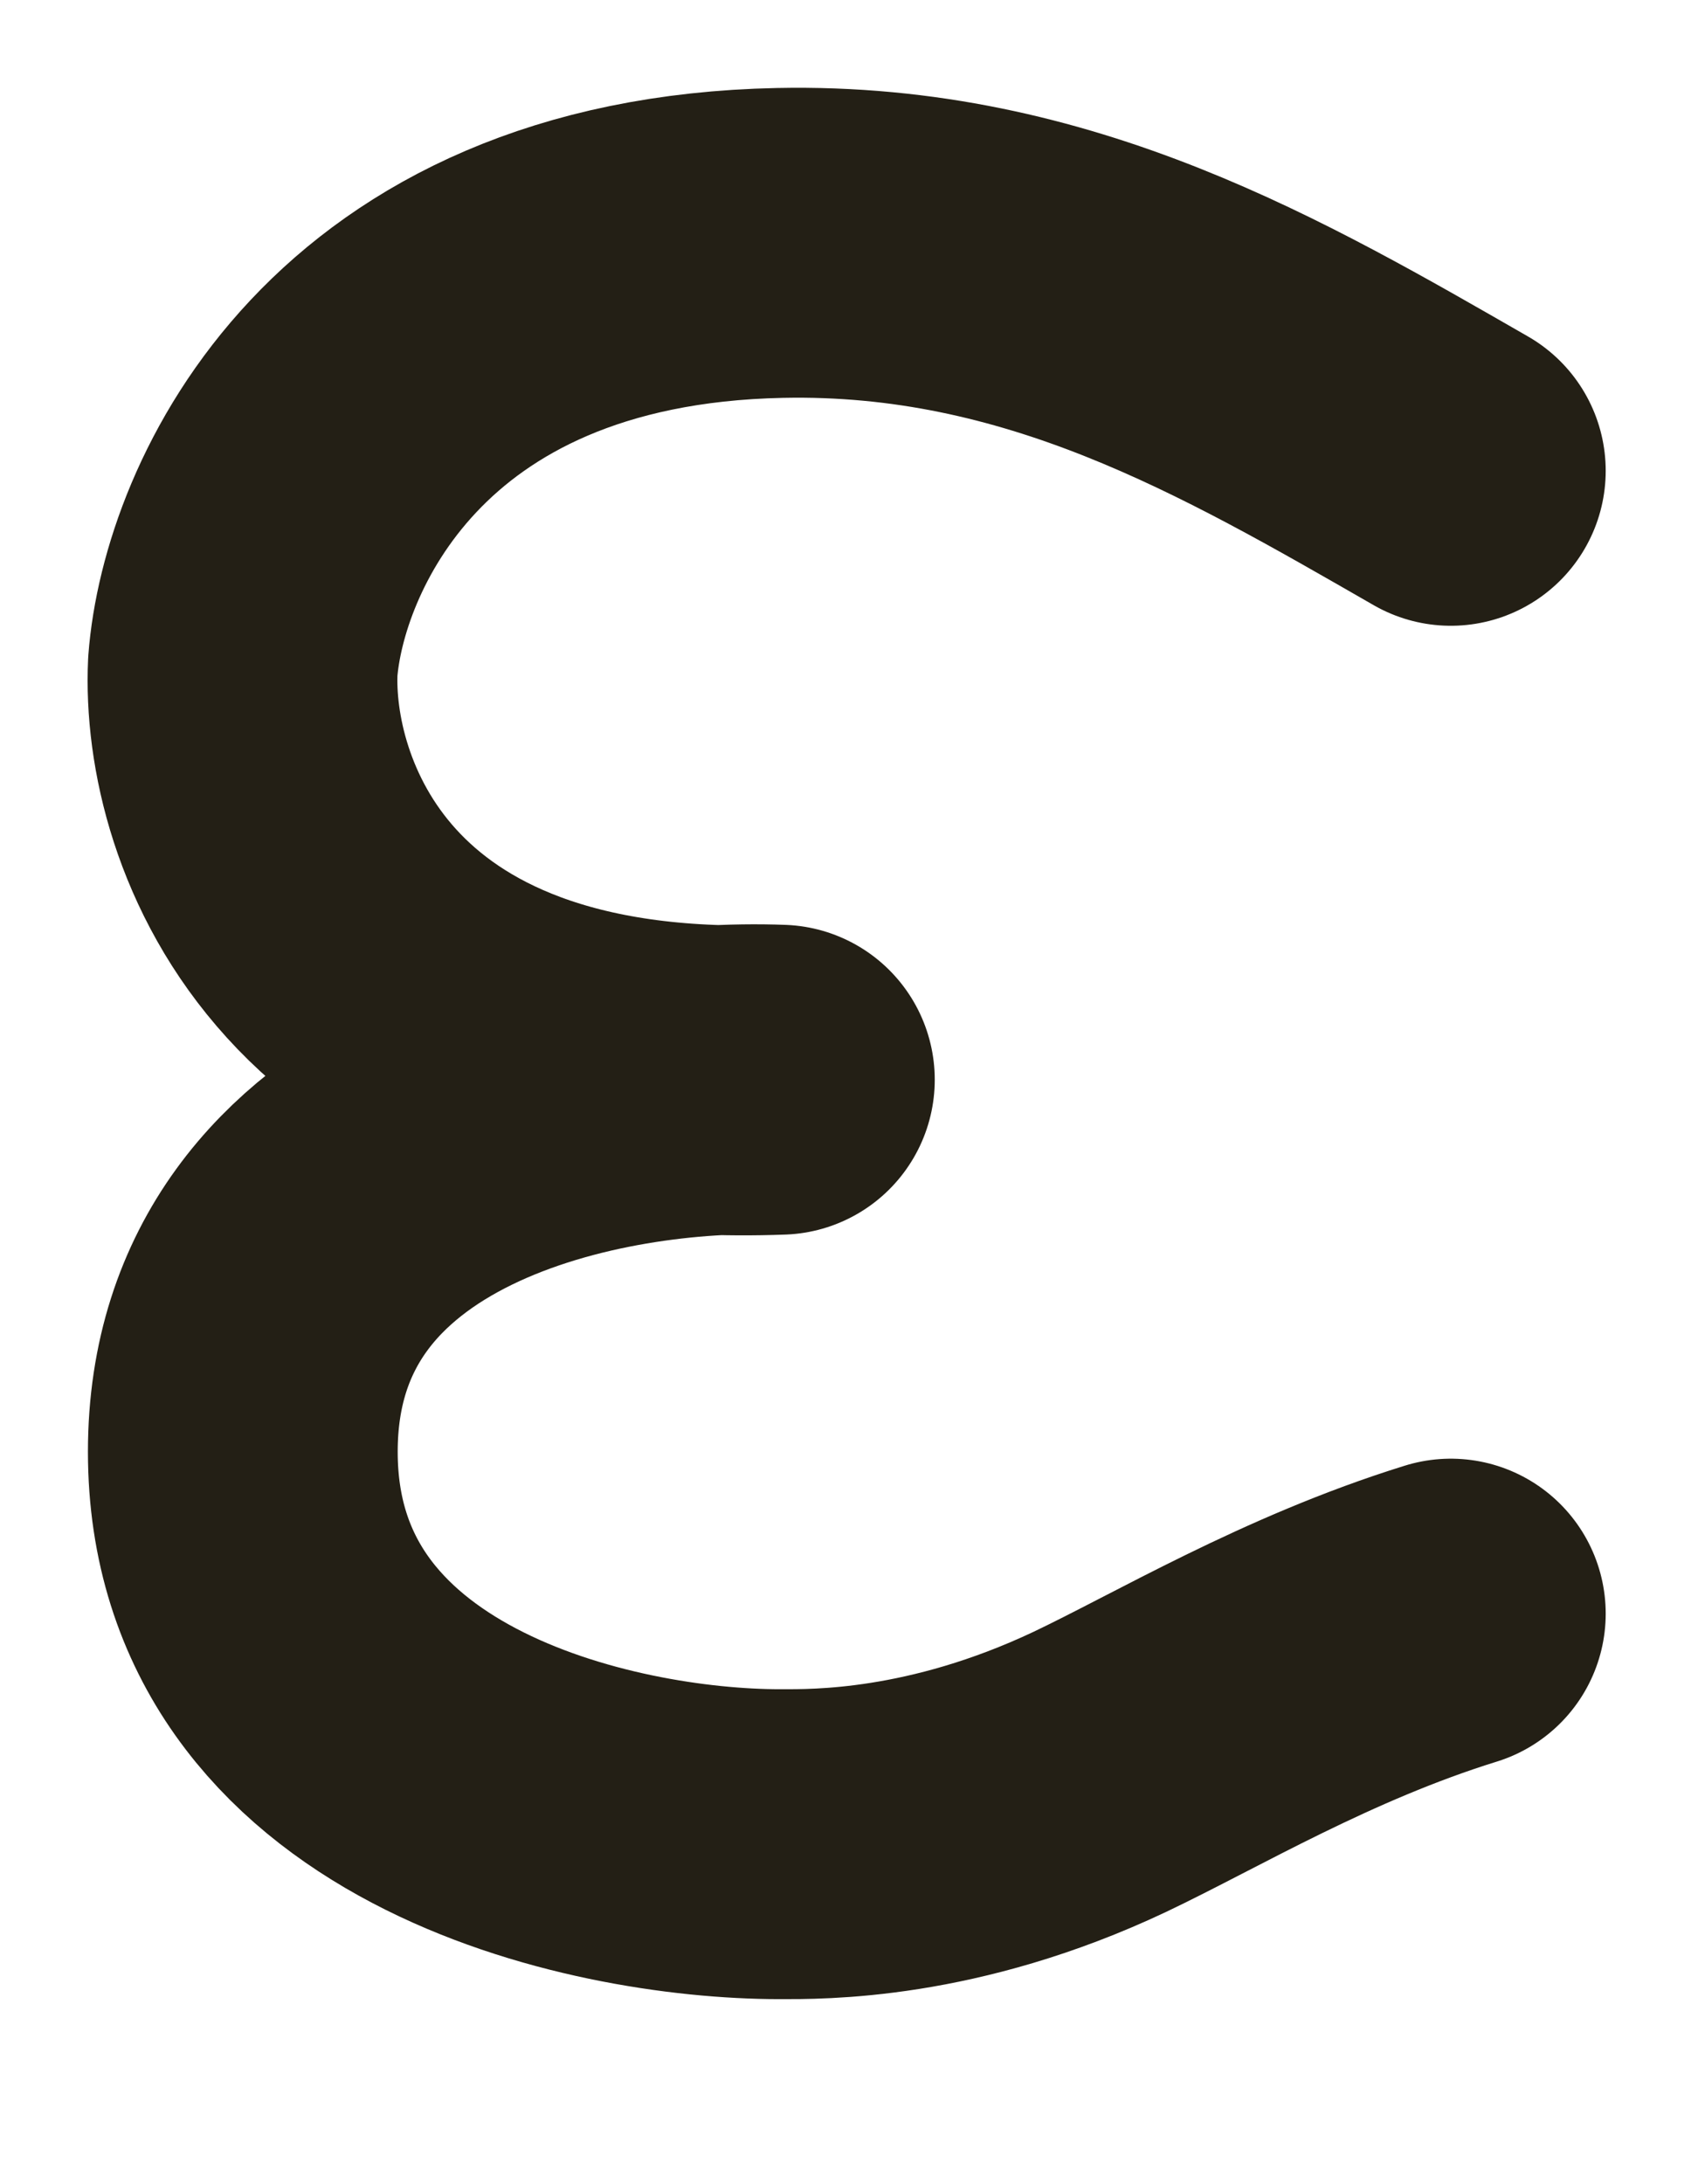
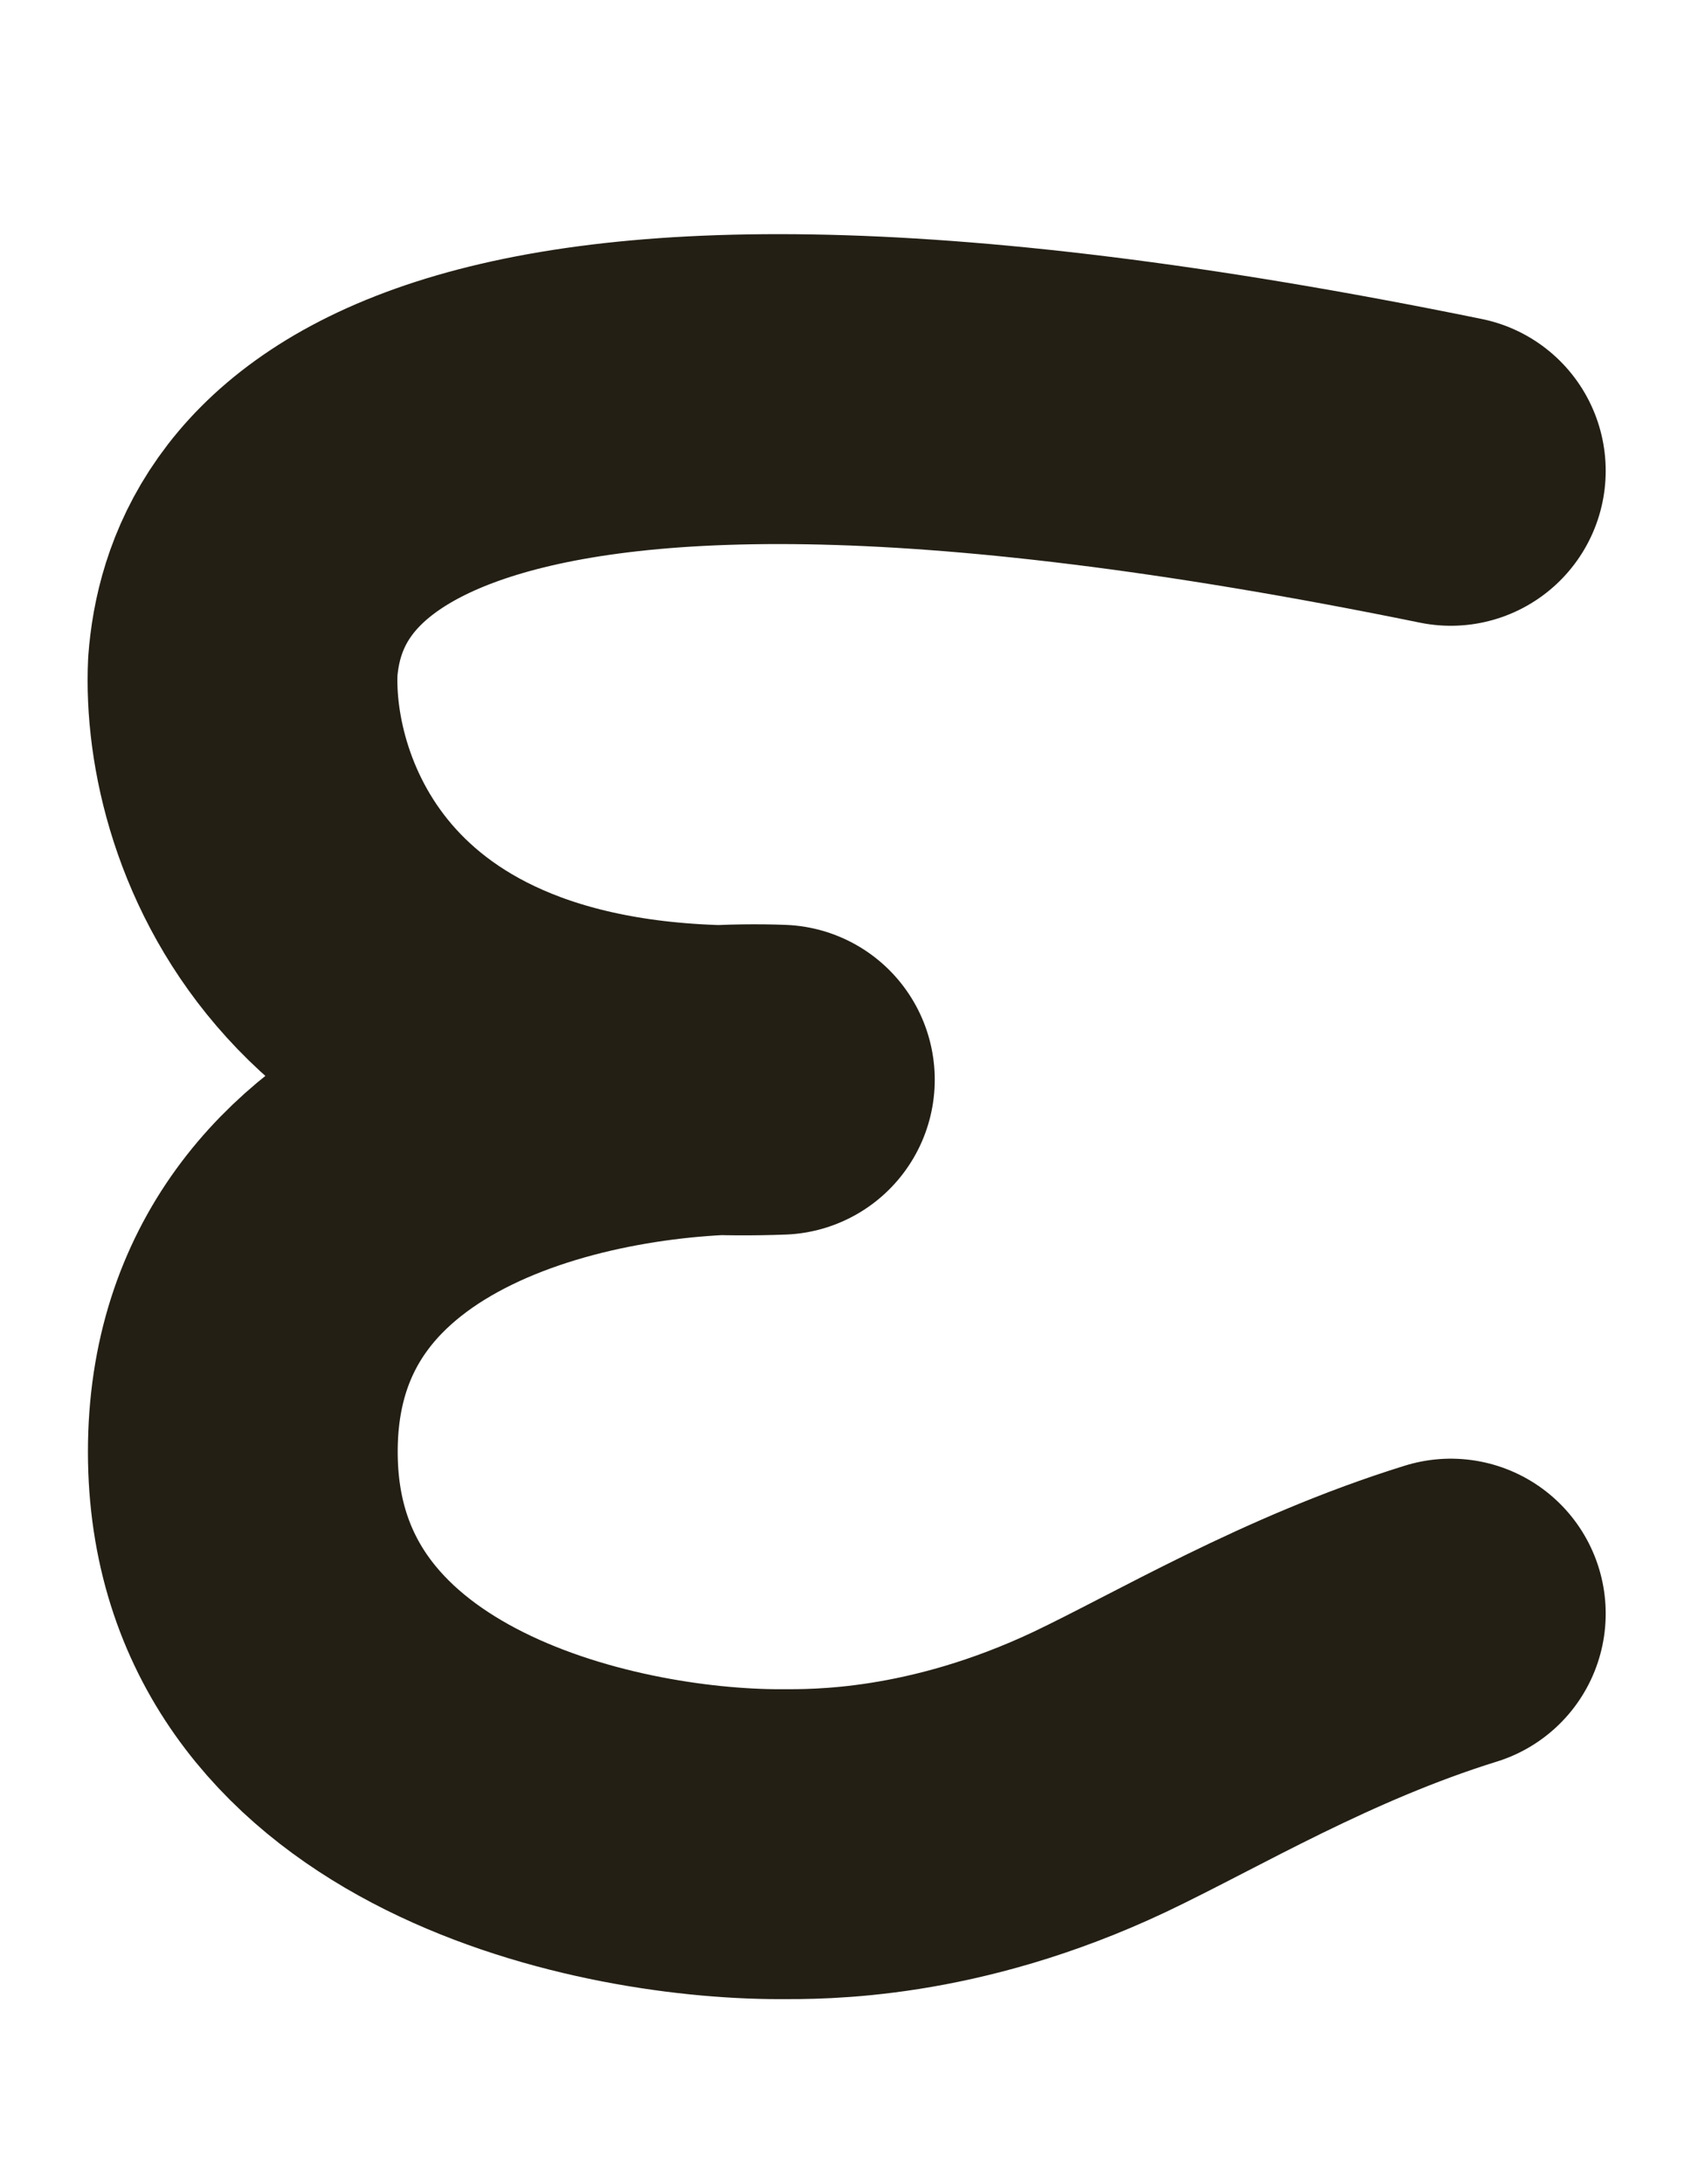
<svg xmlns="http://www.w3.org/2000/svg" fill="none" height="100%" overflow="visible" preserveAspectRatio="none" style="display: block;" viewBox="0 0 7 9" width="100%">
-   <path d="M5.981 1.94C5.166 1.472 4.323 0.978 3.215 1.001C1.546 1.035 1.044 2.179 1.001 2.746C0.973 3.342 1.376 4.517 3.215 4.449C2.477 4.421 1.001 4.687 1.001 5.982C1.001 7.276 2.477 7.599 3.215 7.599C3.371 7.599 3.886 7.607 4.534 7.301C4.894 7.13 5.388 6.833 5.981 6.649" id="Vector 59" stroke="#231F15" stroke-linecap="round" stroke-linejoin="round" stroke-width="1.277" />
+   <path d="M5.981 1.94C1.546 1.035 1.044 2.179 1.001 2.746C0.973 3.342 1.376 4.517 3.215 4.449C2.477 4.421 1.001 4.687 1.001 5.982C1.001 7.276 2.477 7.599 3.215 7.599C3.371 7.599 3.886 7.607 4.534 7.301C4.894 7.13 5.388 6.833 5.981 6.649" id="Vector 59" stroke="#231F15" stroke-linecap="round" stroke-linejoin="round" stroke-width="1.277" />
</svg>